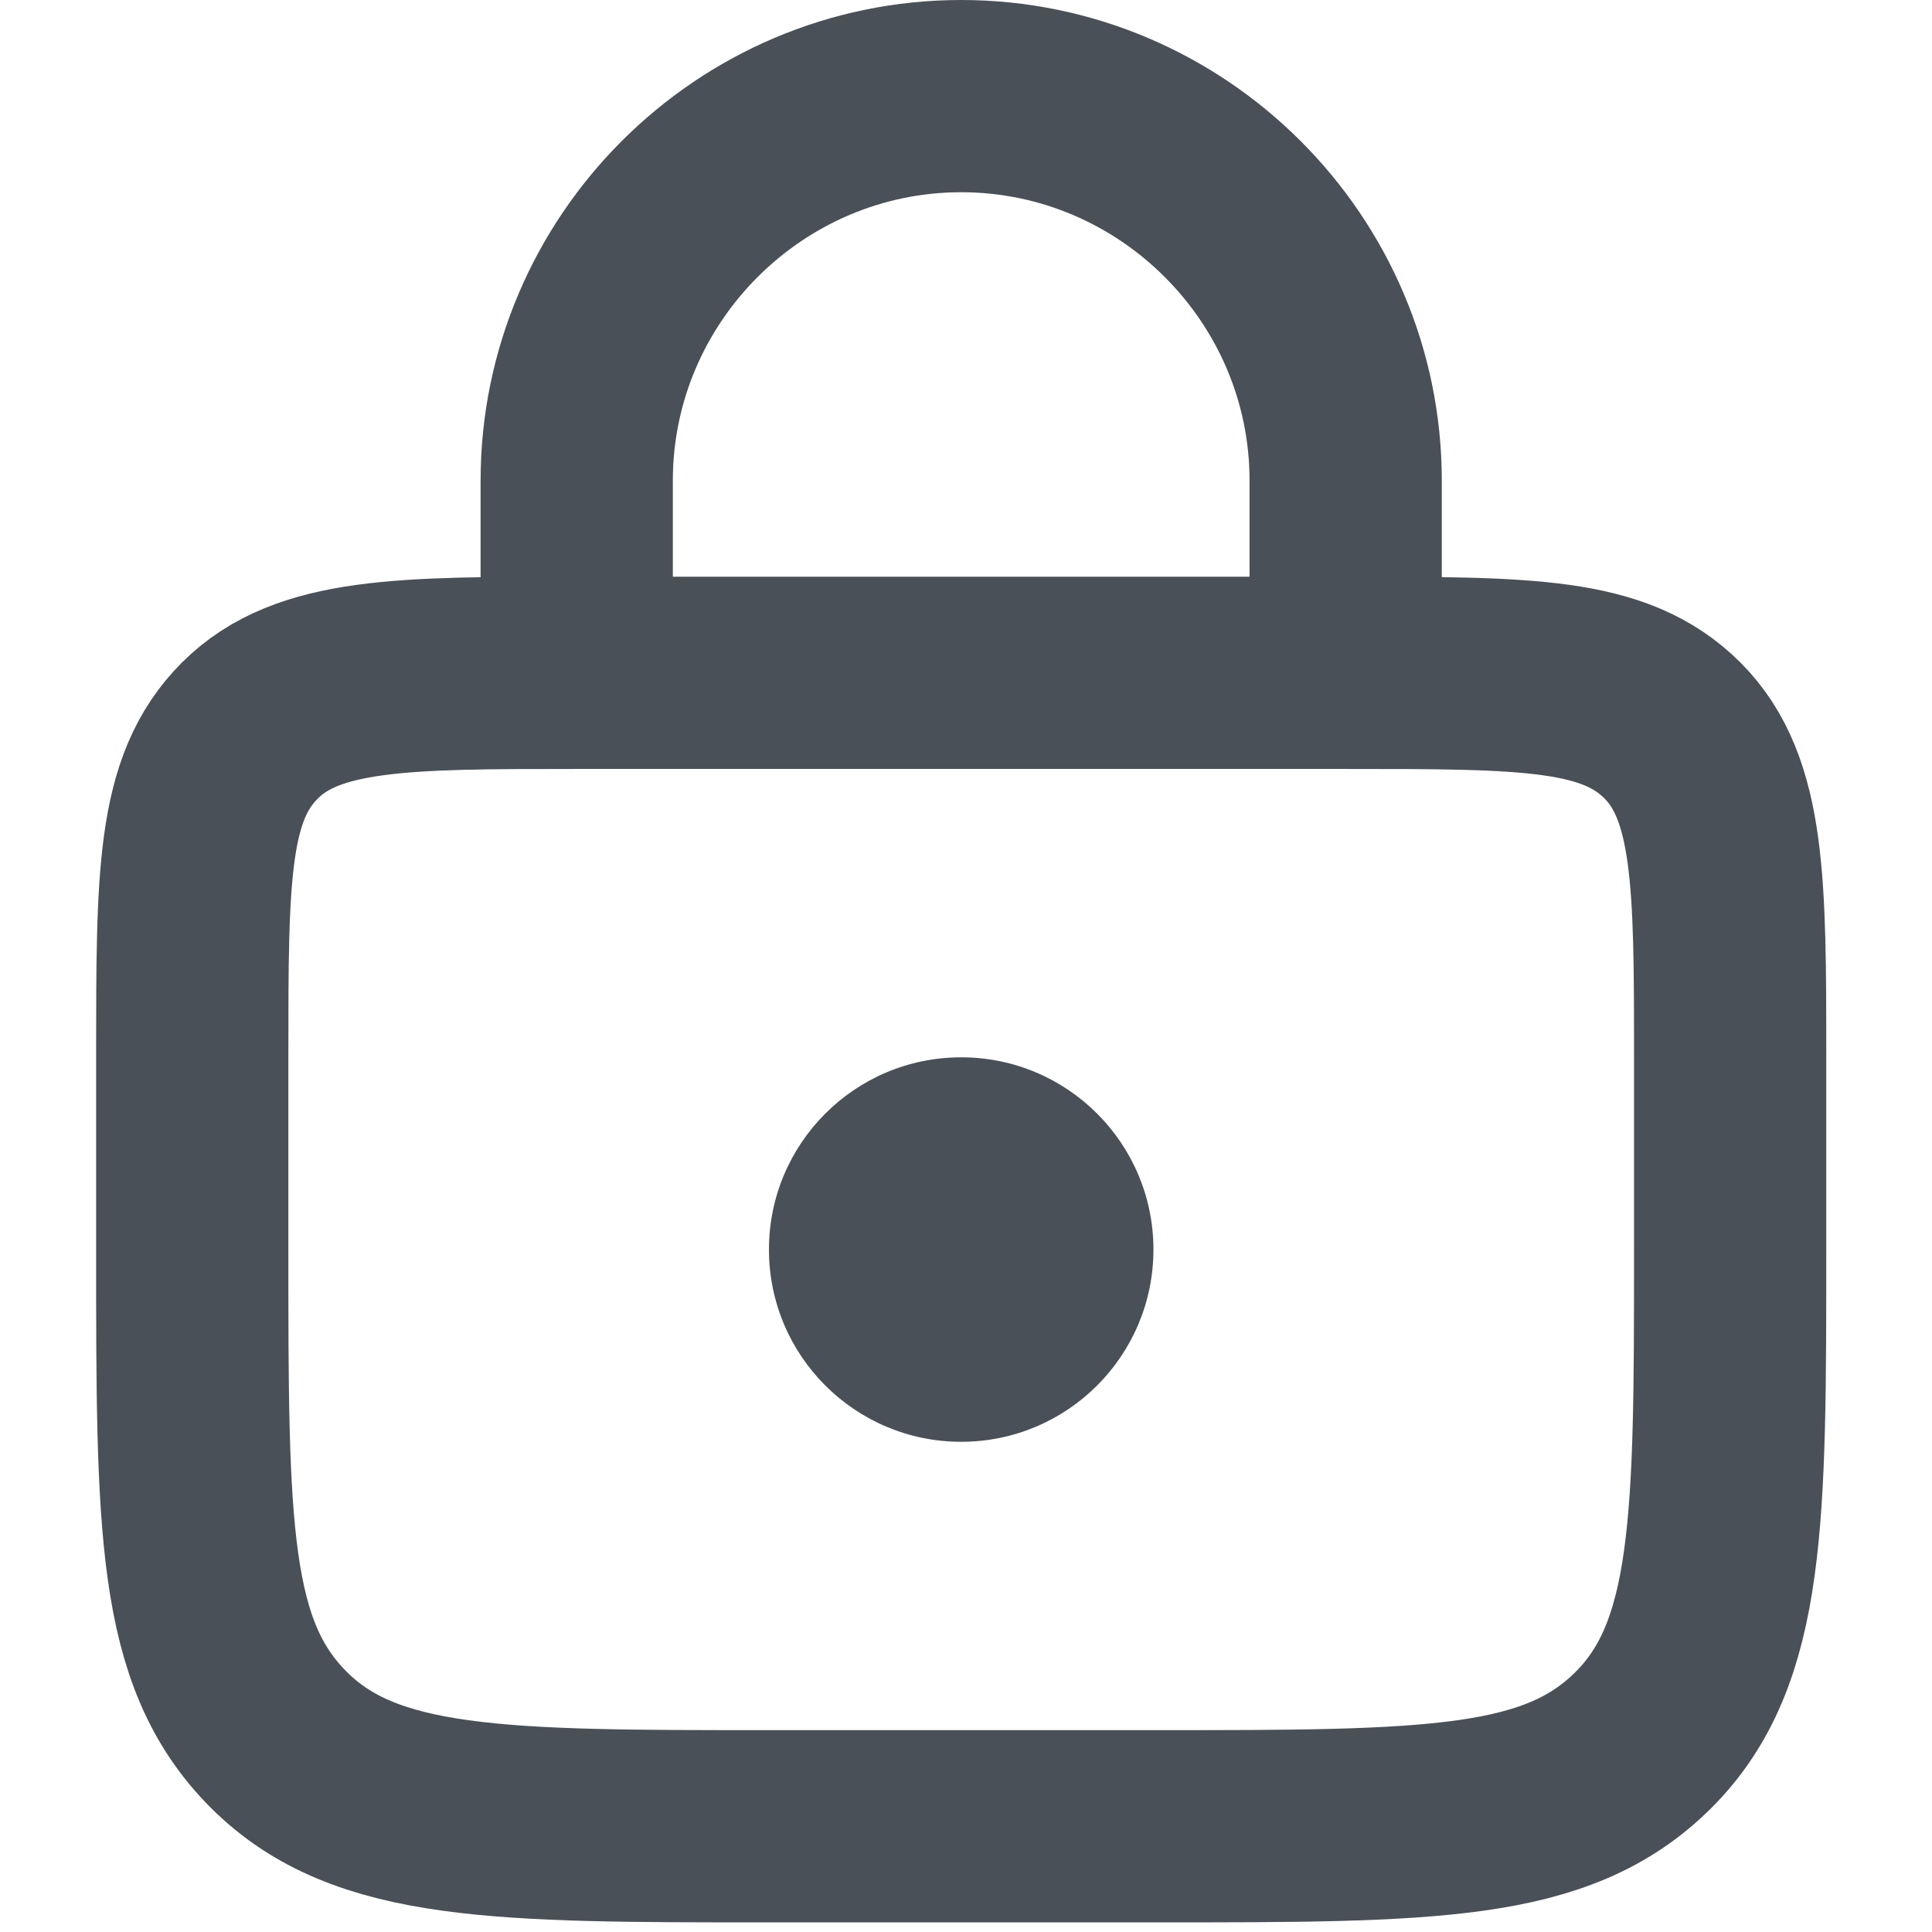
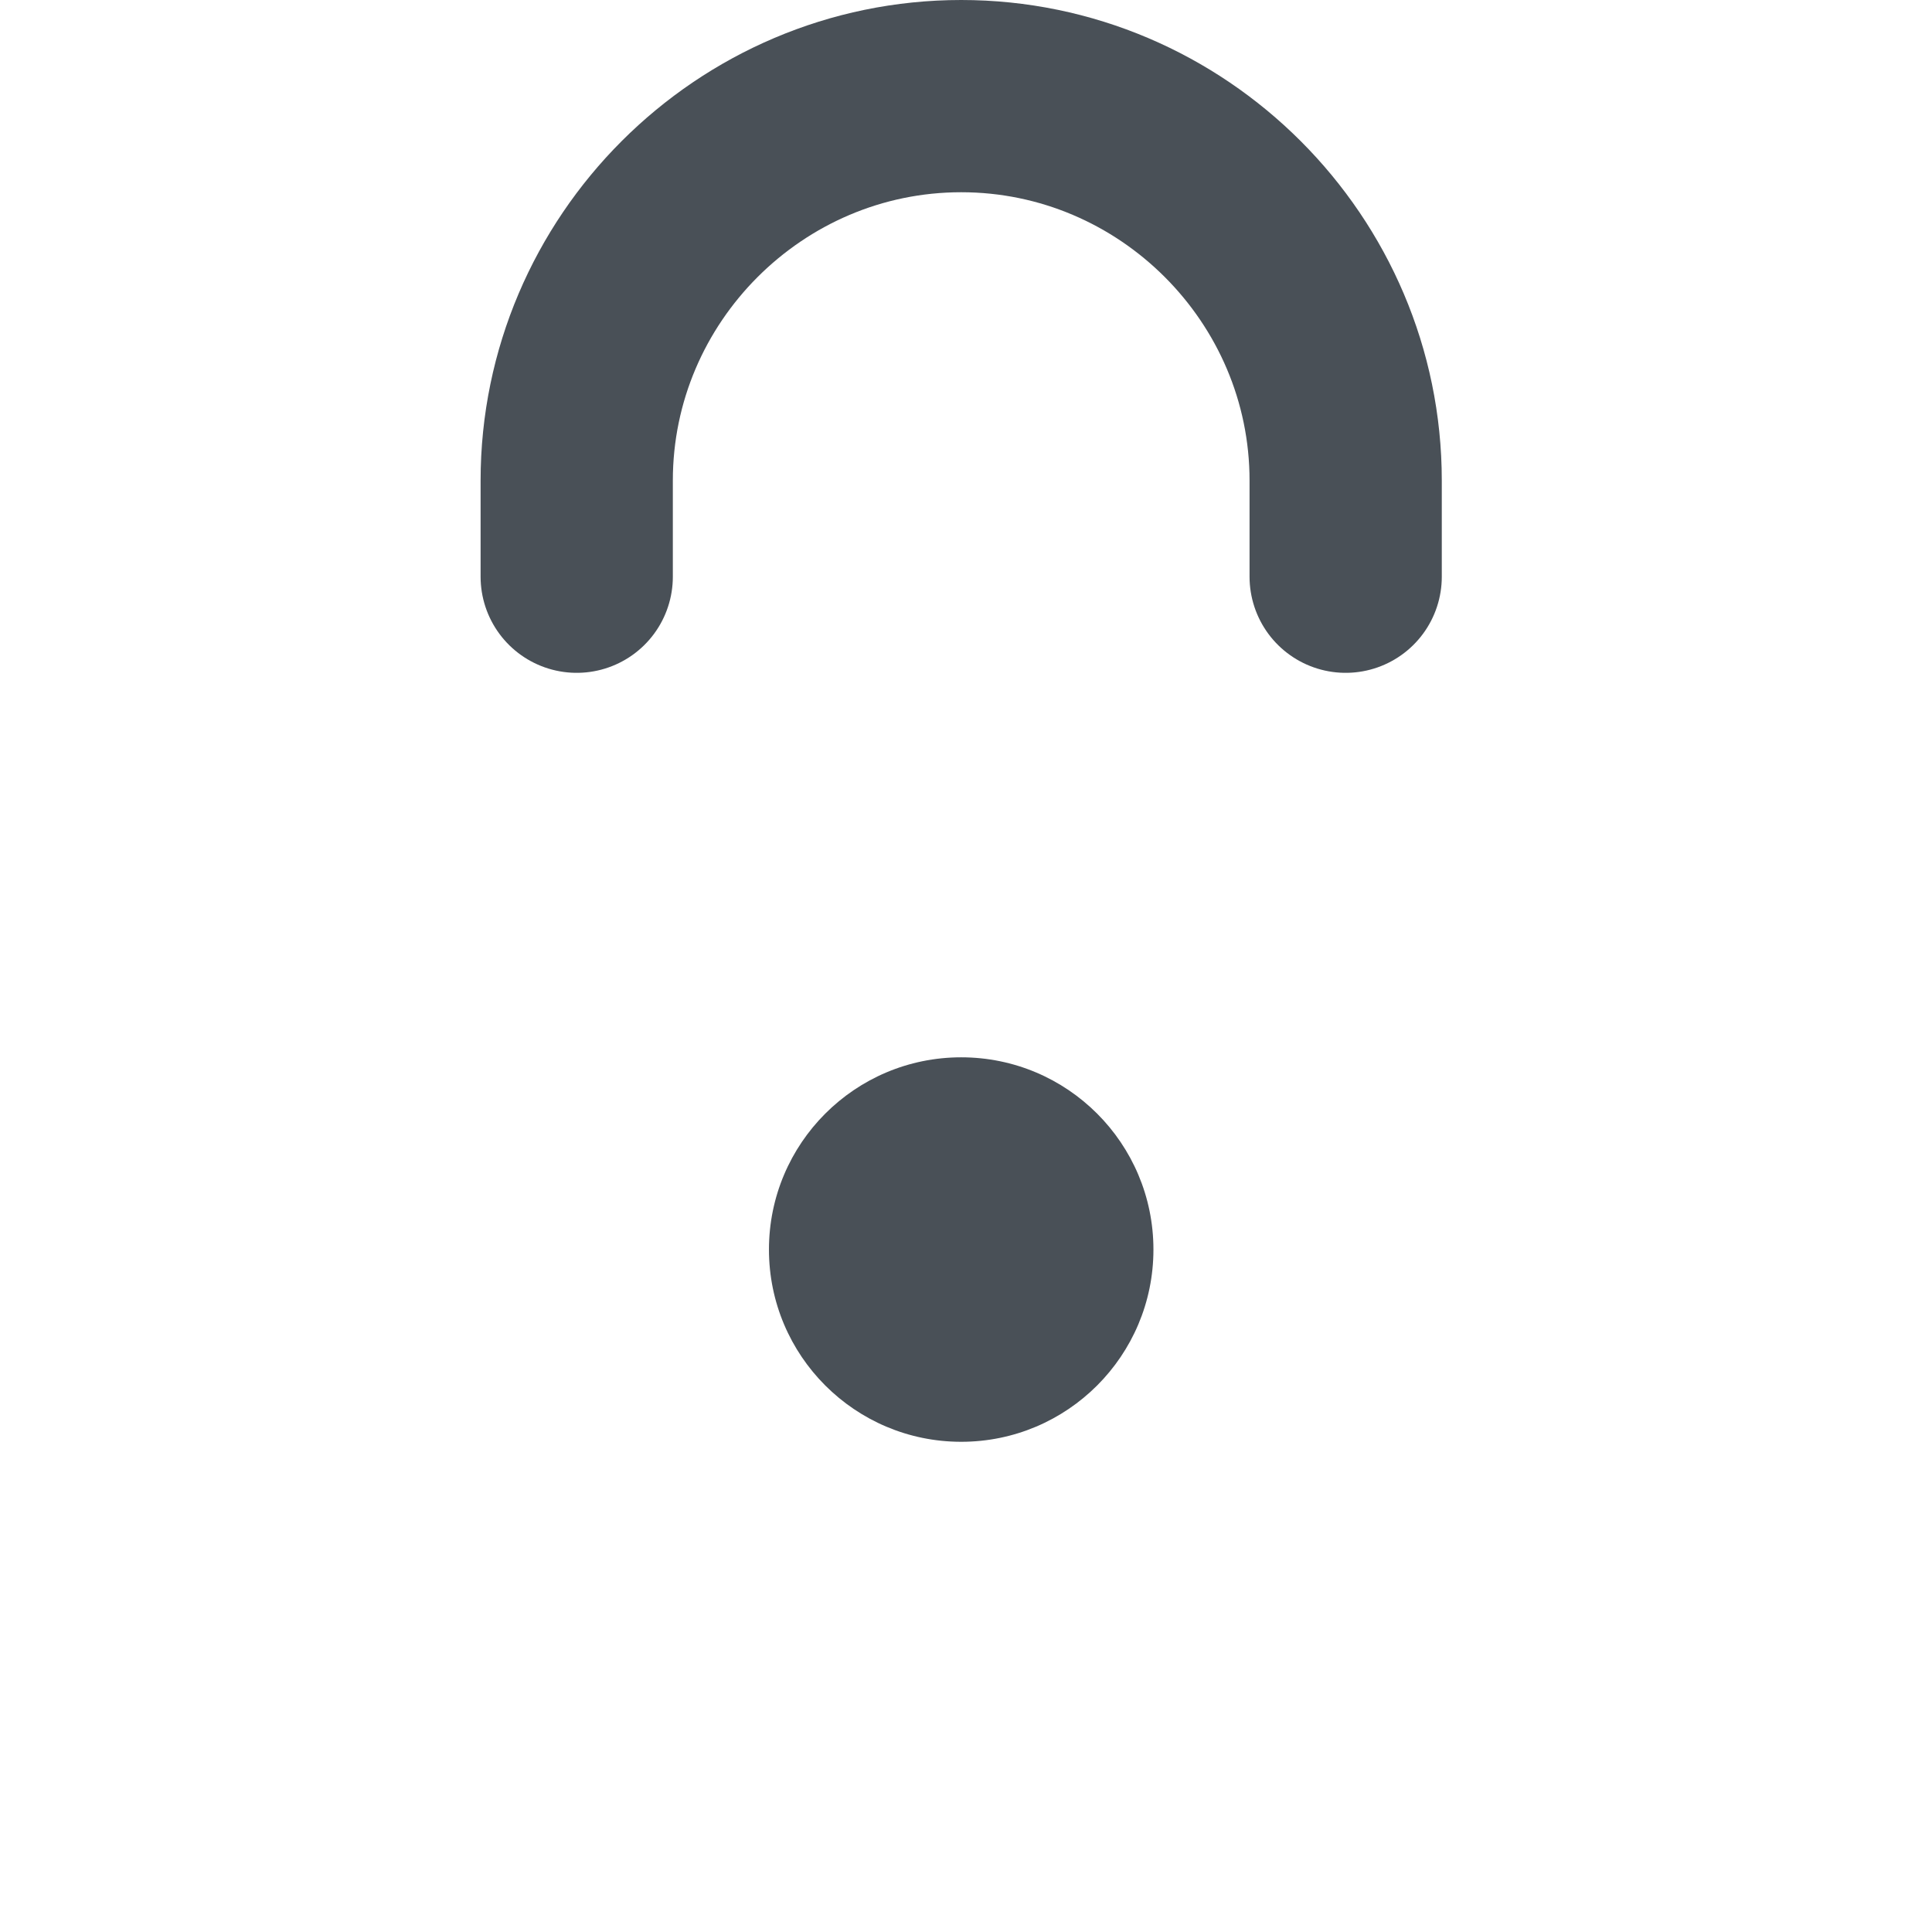
<svg xmlns="http://www.w3.org/2000/svg" version="1.1" id="Layer_1" x="0px" y="0px" viewBox="0 0 20.1 20.1" style="enable-background:new 0 0 20.1 20.1;" xml:space="preserve">
  <style type="text/css">
	.st0{fill:none;stroke:#495057;stroke-width:2;}
	.st1{fill:none;stroke:#495057;stroke-width:2;stroke-linecap:round;}
	.st2{fill:#495057;}
</style>
-   <path class="st0" d="M2,11c0-1.9,0-2.8,0.6-3.4C3.2,7,4.2,7,6,7h8c1.9,0,2.8,0,3.4,0.6C18,8.2,18,9.2,18,11v2c0,2.8,0,4.2-0.9,5.1  S14.9,19,12,19H8c-2.8,0-4.2,0-5.1-0.9S2,15.9,2,13V11z" />
  <path class="st1" d="M14,6V5c0-2.2-1.8-4-4-4l0,0C7.8,1,6,2.8,6,5v1" />
  <circle class="st2" cx="10" cy="13" r="2" />
</svg>